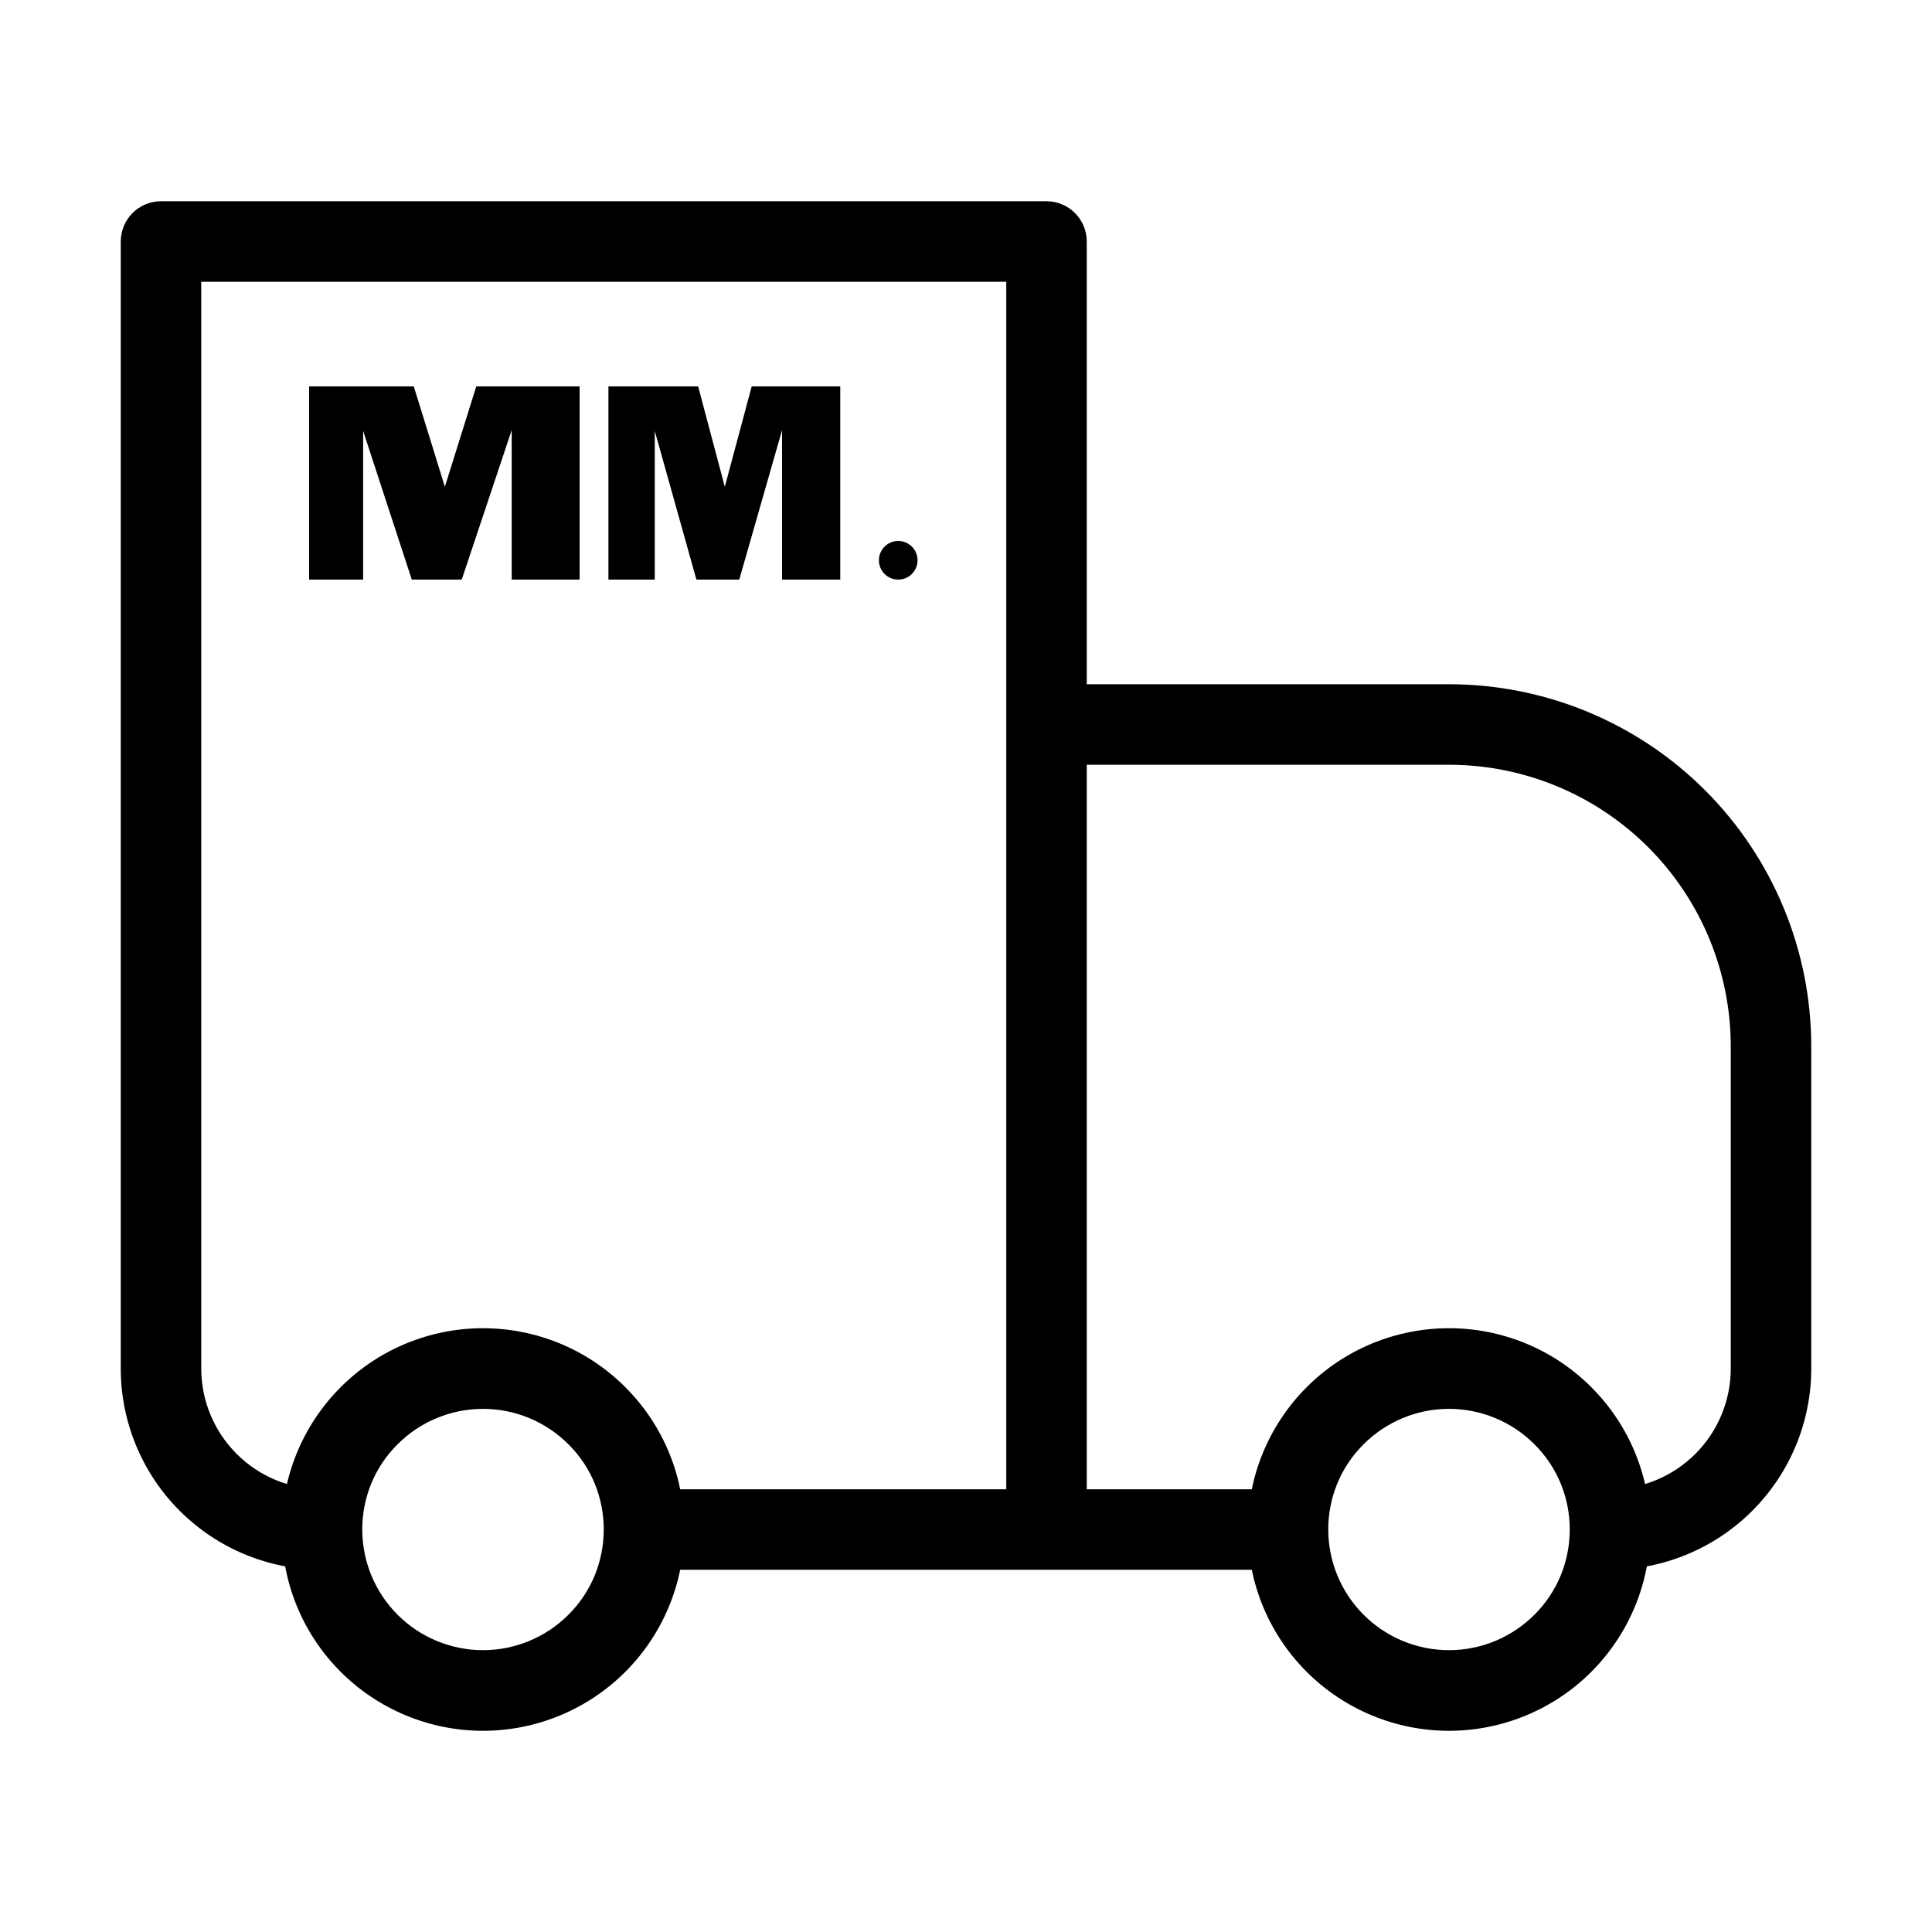
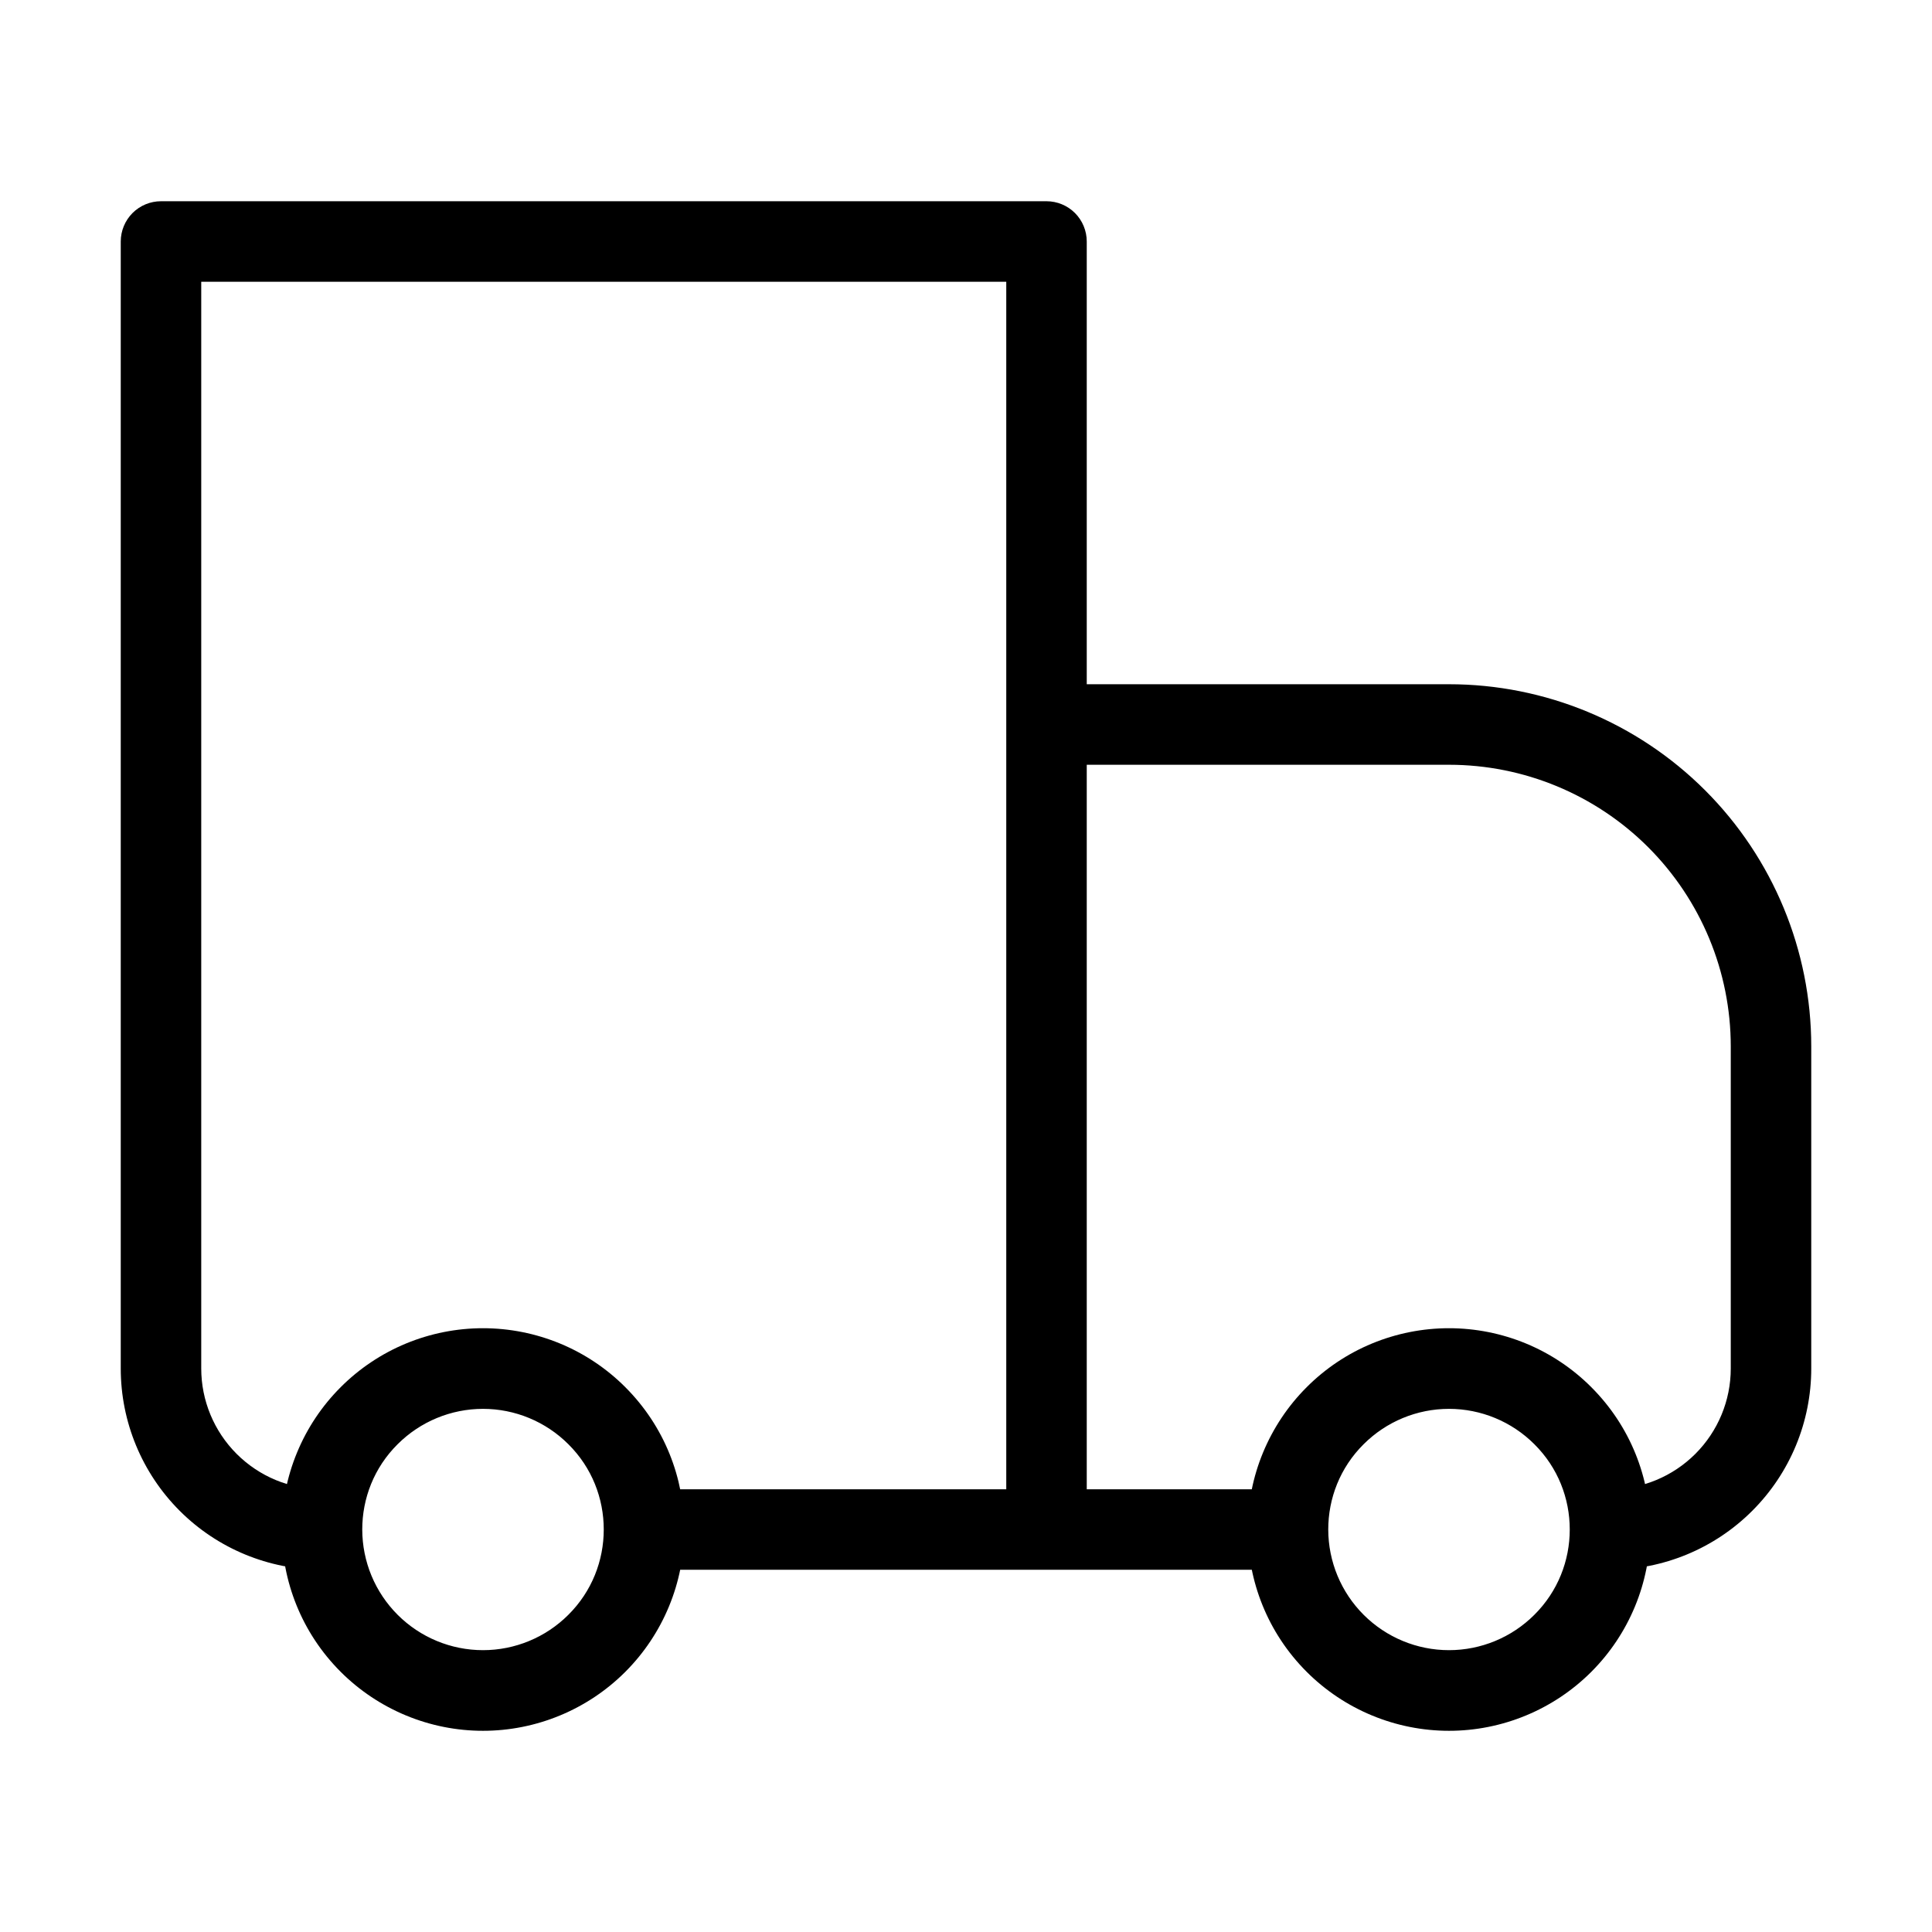
<svg xmlns="http://www.w3.org/2000/svg" fill="none" viewBox="0 0 50 50" height="50" width="50">
  <path fill="black" d="M4.167 6.25V5.208C3.89 5.208 3.625 5.318 3.43 5.513C3.235 5.709 3.125 5.974 3.125 6.25H4.167ZM27.083 6.25H28.125C28.125 5.974 28.015 5.709 27.82 5.513C27.625 5.318 27.36 5.208 27.083 5.208V6.25ZM27.083 18.75V17.708C26.807 17.708 26.542 17.818 26.347 18.013C26.151 18.209 26.042 18.474 26.042 18.75H27.083ZM4.167 7.292H27.083V5.208H4.167V7.292ZM26.042 6.25V39.583H28.125V6.25H26.042ZM5.208 35.417V6.25H3.125V35.417H5.208ZM27.083 19.792H37.5V17.708H27.083V19.792ZM44.792 27.083V35.417H46.875V27.083H44.792ZM28.125 39.583V18.75H26.042V39.583H28.125ZM39.708 41.792C39.122 42.377 38.328 42.706 37.5 42.706C36.672 42.706 35.878 42.377 35.292 41.792L33.817 43.267C34.3 43.75 34.874 44.134 35.507 44.396C36.139 44.658 36.816 44.793 37.5 44.793C38.184 44.793 38.861 44.658 39.493 44.396C40.126 44.134 40.7 43.75 41.183 43.267L39.708 41.792ZM35.292 37.375C35.878 36.79 36.672 36.461 37.5 36.461C38.328 36.461 39.122 36.79 39.708 37.375L41.183 35.9C40.7 35.416 40.126 35.032 39.493 34.77C38.861 34.509 38.184 34.374 37.5 34.374C36.816 34.374 36.139 34.509 35.507 34.77C34.874 35.032 34.3 35.416 33.817 35.9L35.292 37.375ZM14.708 41.792C14.122 42.377 13.328 42.706 12.5 42.706C11.672 42.706 10.878 42.377 10.292 41.792L8.817 43.267C9.3 43.75 9.875 44.134 10.507 44.396C11.139 44.658 11.816 44.793 12.5 44.793C13.184 44.793 13.861 44.658 14.493 44.396C15.126 44.134 15.7 43.75 16.183 43.267L14.708 41.792ZM10.292 37.375C10.878 36.79 11.672 36.461 12.5 36.461C13.328 36.461 14.122 36.79 14.708 37.375L16.183 35.9C15.7 35.416 15.126 35.032 14.493 34.77C13.861 34.509 13.184 34.374 12.5 34.374C11.816 34.374 11.139 34.509 10.507 34.77C9.875 35.032 9.3 35.416 8.817 35.9L10.292 37.375ZM39.708 37.375C40.321 37.983 40.625 38.781 40.625 39.583H42.708C42.708 38.252 42.2 36.917 41.183 35.9L39.708 37.375ZM40.625 39.583C40.625 40.385 40.321 41.183 39.708 41.792L41.183 43.267C41.667 42.783 42.05 42.209 42.312 41.577C42.574 40.945 42.709 40.267 42.708 39.583H40.625ZM33.333 38.542H27.083V40.625H33.333V38.542ZM35.292 41.792C34.705 41.206 34.376 40.412 34.375 39.583H32.292C32.292 40.914 32.8 42.25 33.817 43.267L35.292 41.792ZM34.375 39.583C34.375 38.781 34.679 37.983 35.292 37.375L33.817 35.9C33.333 36.384 32.95 36.958 32.688 37.59C32.426 38.222 32.291 38.899 32.292 39.583H34.375ZM10.292 41.792C9.705 41.206 9.376 40.412 9.375 39.583H7.292C7.292 40.914 7.8 42.25 8.817 43.267L10.292 41.792ZM9.375 39.583C9.375 38.781 9.679 37.983 10.292 37.375L8.817 35.9C8.333 36.384 7.949 36.958 7.688 37.59C7.426 38.222 7.292 38.899 7.292 39.583H9.375ZM27.083 38.542H16.667V40.625H27.083V38.542ZM14.708 37.375C15.321 37.983 15.625 38.781 15.625 39.583H17.708C17.708 38.252 17.2 36.917 16.183 35.9L14.708 37.375ZM15.625 39.583C15.625 40.385 15.321 41.183 14.708 41.792L16.183 43.267C16.667 42.783 17.05 42.209 17.312 41.577C17.574 40.945 17.709 40.267 17.708 39.583H15.625ZM44.792 35.417C44.792 36.245 44.462 37.04 43.876 37.626C43.29 38.212 42.495 38.542 41.667 38.542V40.625C43.048 40.625 44.373 40.076 45.349 39.099C46.326 38.123 46.875 36.798 46.875 35.417H44.792ZM37.5 19.792C39.434 19.792 41.288 20.56 42.656 21.927C44.023 23.295 44.792 25.149 44.792 27.083H46.875C46.875 24.597 45.887 22.212 44.129 20.454C42.371 18.696 39.986 17.708 37.5 17.708V19.792ZM3.125 35.417C3.125 36.798 3.674 38.123 4.65 39.099C5.627 40.076 6.952 40.625 8.333 40.625V38.542C7.505 38.542 6.71 38.212 6.124 37.626C5.538 37.04 5.208 36.245 5.208 35.417H3.125Z" />
-   <path fill="black" d="M8.001 10H10.709L11.513 12.598L12.326 10H15V15H13.243V11.13L11.95 15H10.657L9.398 11.152V15H8V10H8.001Z" />
-   <path fill="black" d="M15.746 10H18.068L18.758 12.598L19.454 10H21.746V15H20.24V11.13L19.132 15H18.023L16.945 11.152V15H15.746L15.746 10Z" />
-   <path fill="black" d="M23.246 15C23.522 15 23.746 14.776 23.746 14.5C23.746 14.224 23.522 14 23.246 14C22.97 14 22.746 14.224 22.746 14.5C22.746 14.776 22.97 15 23.246 15Z" />
</svg>